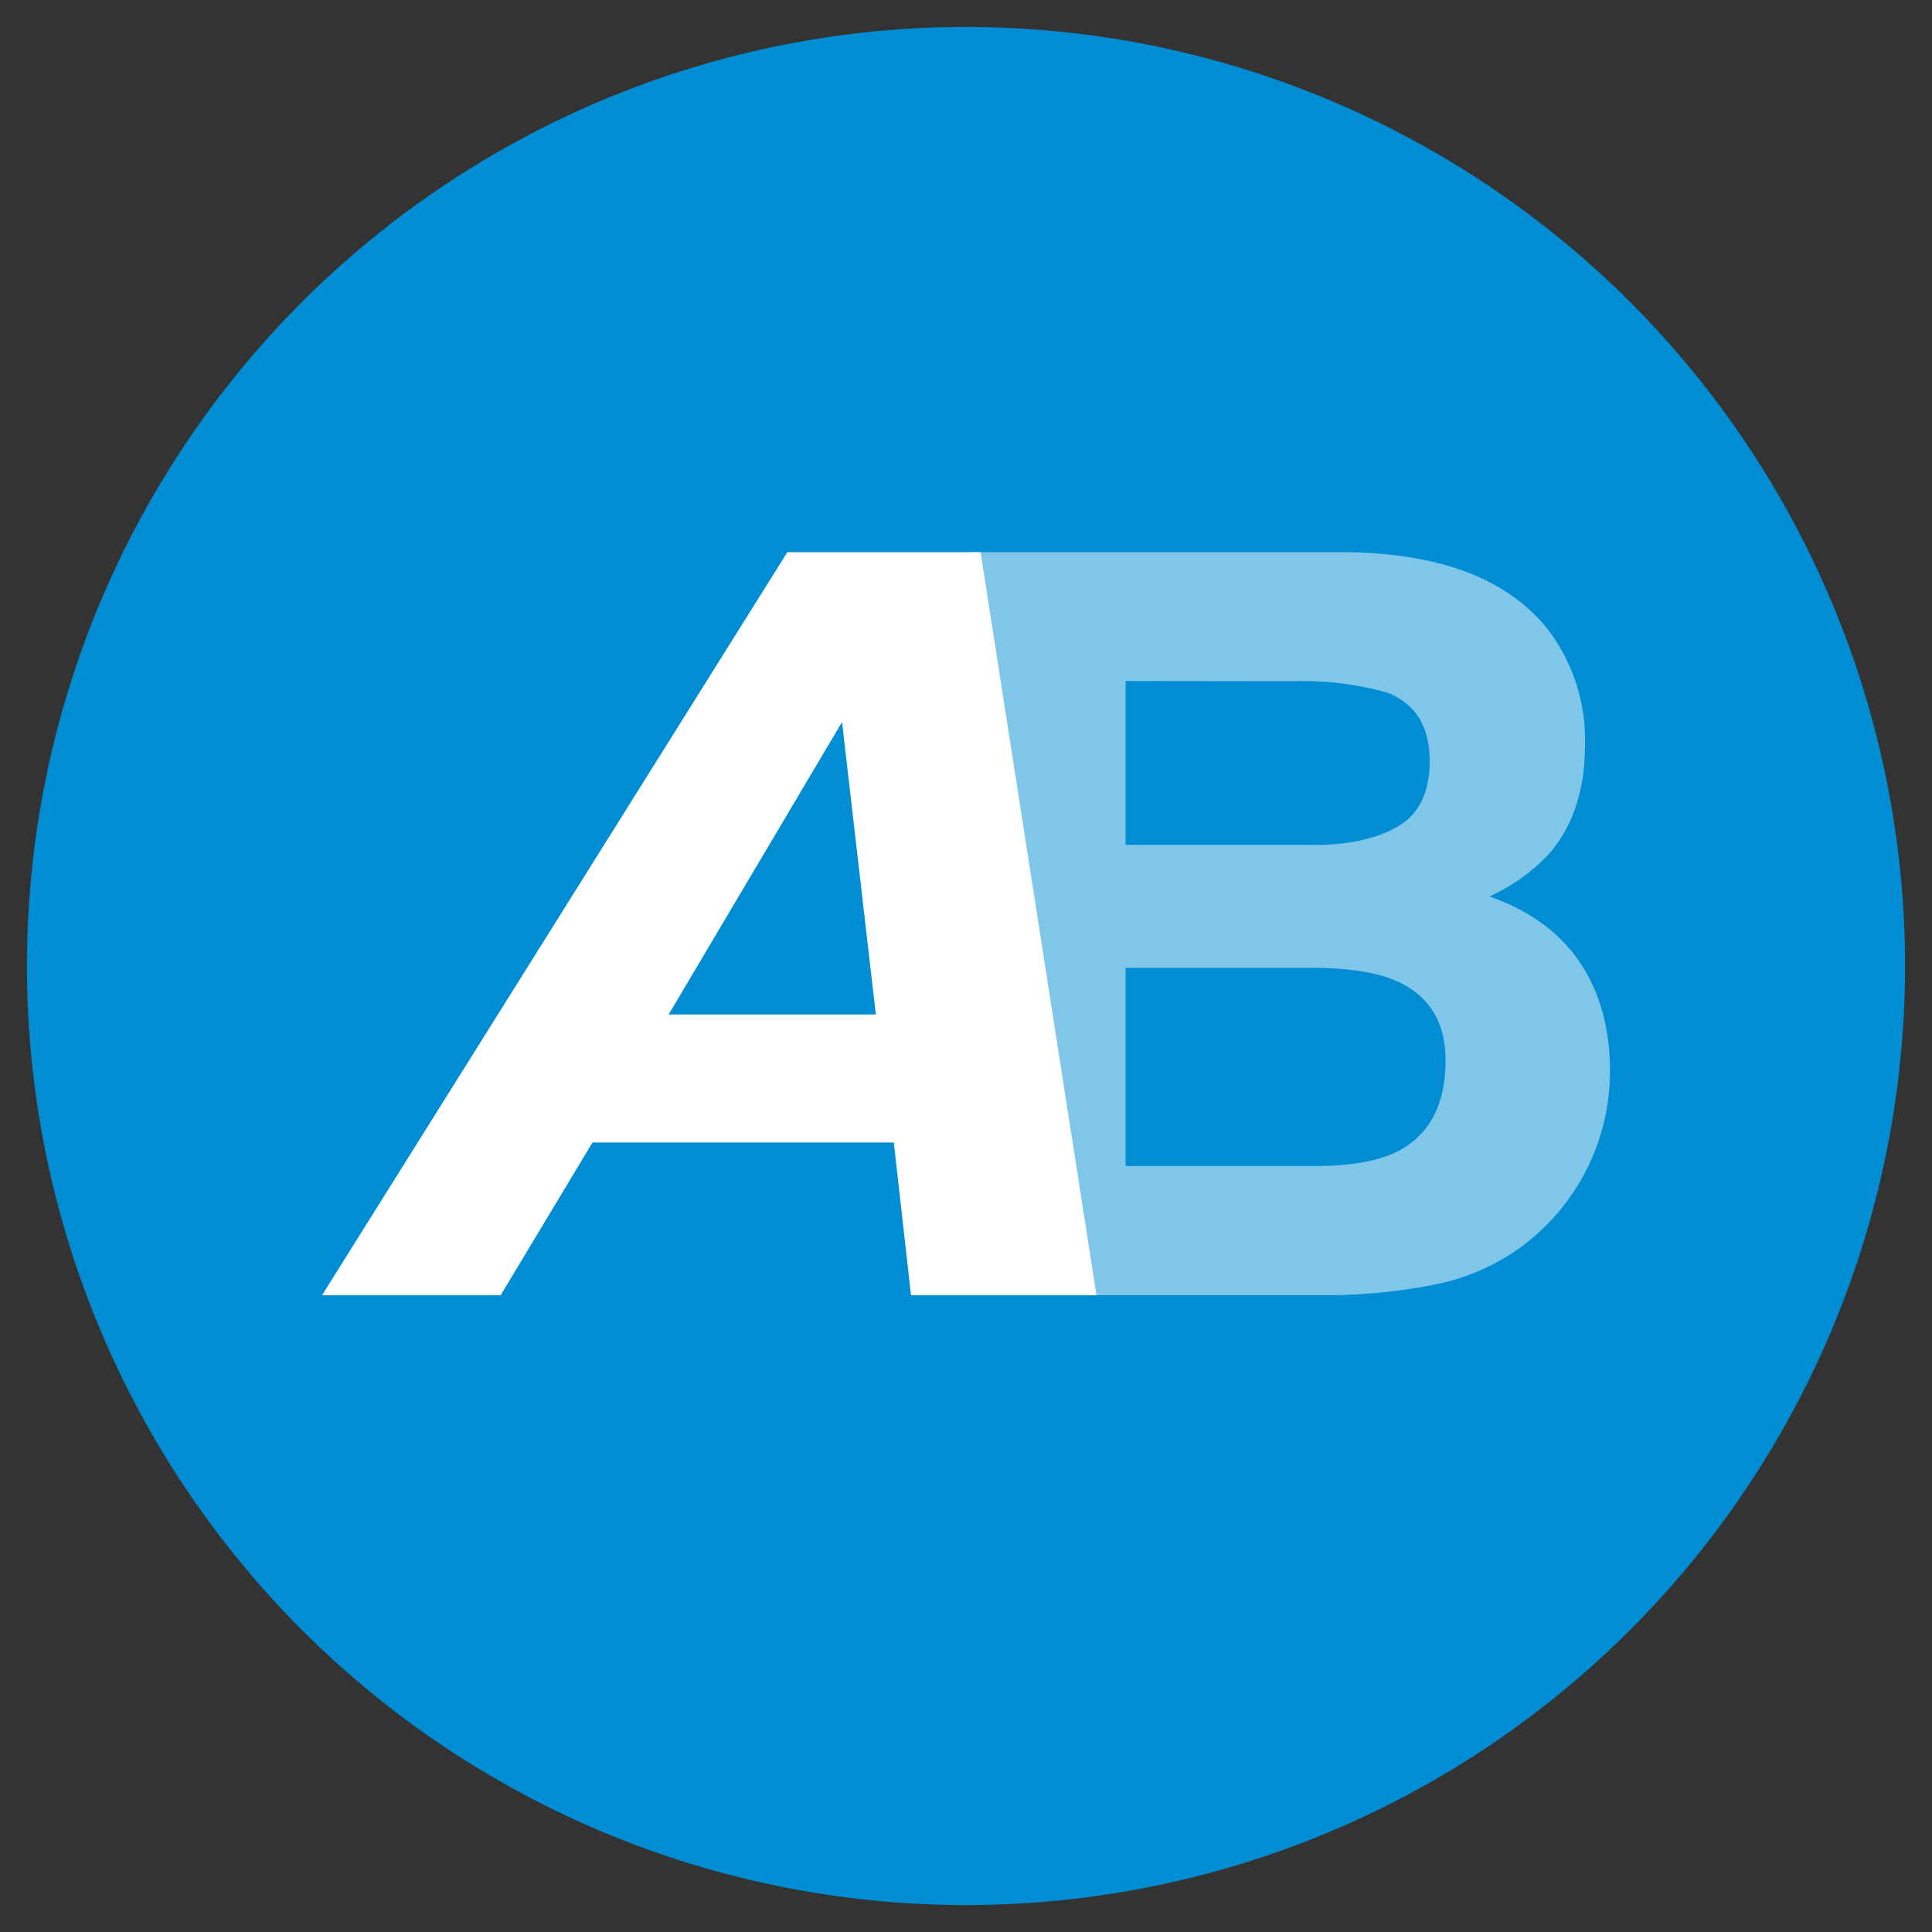
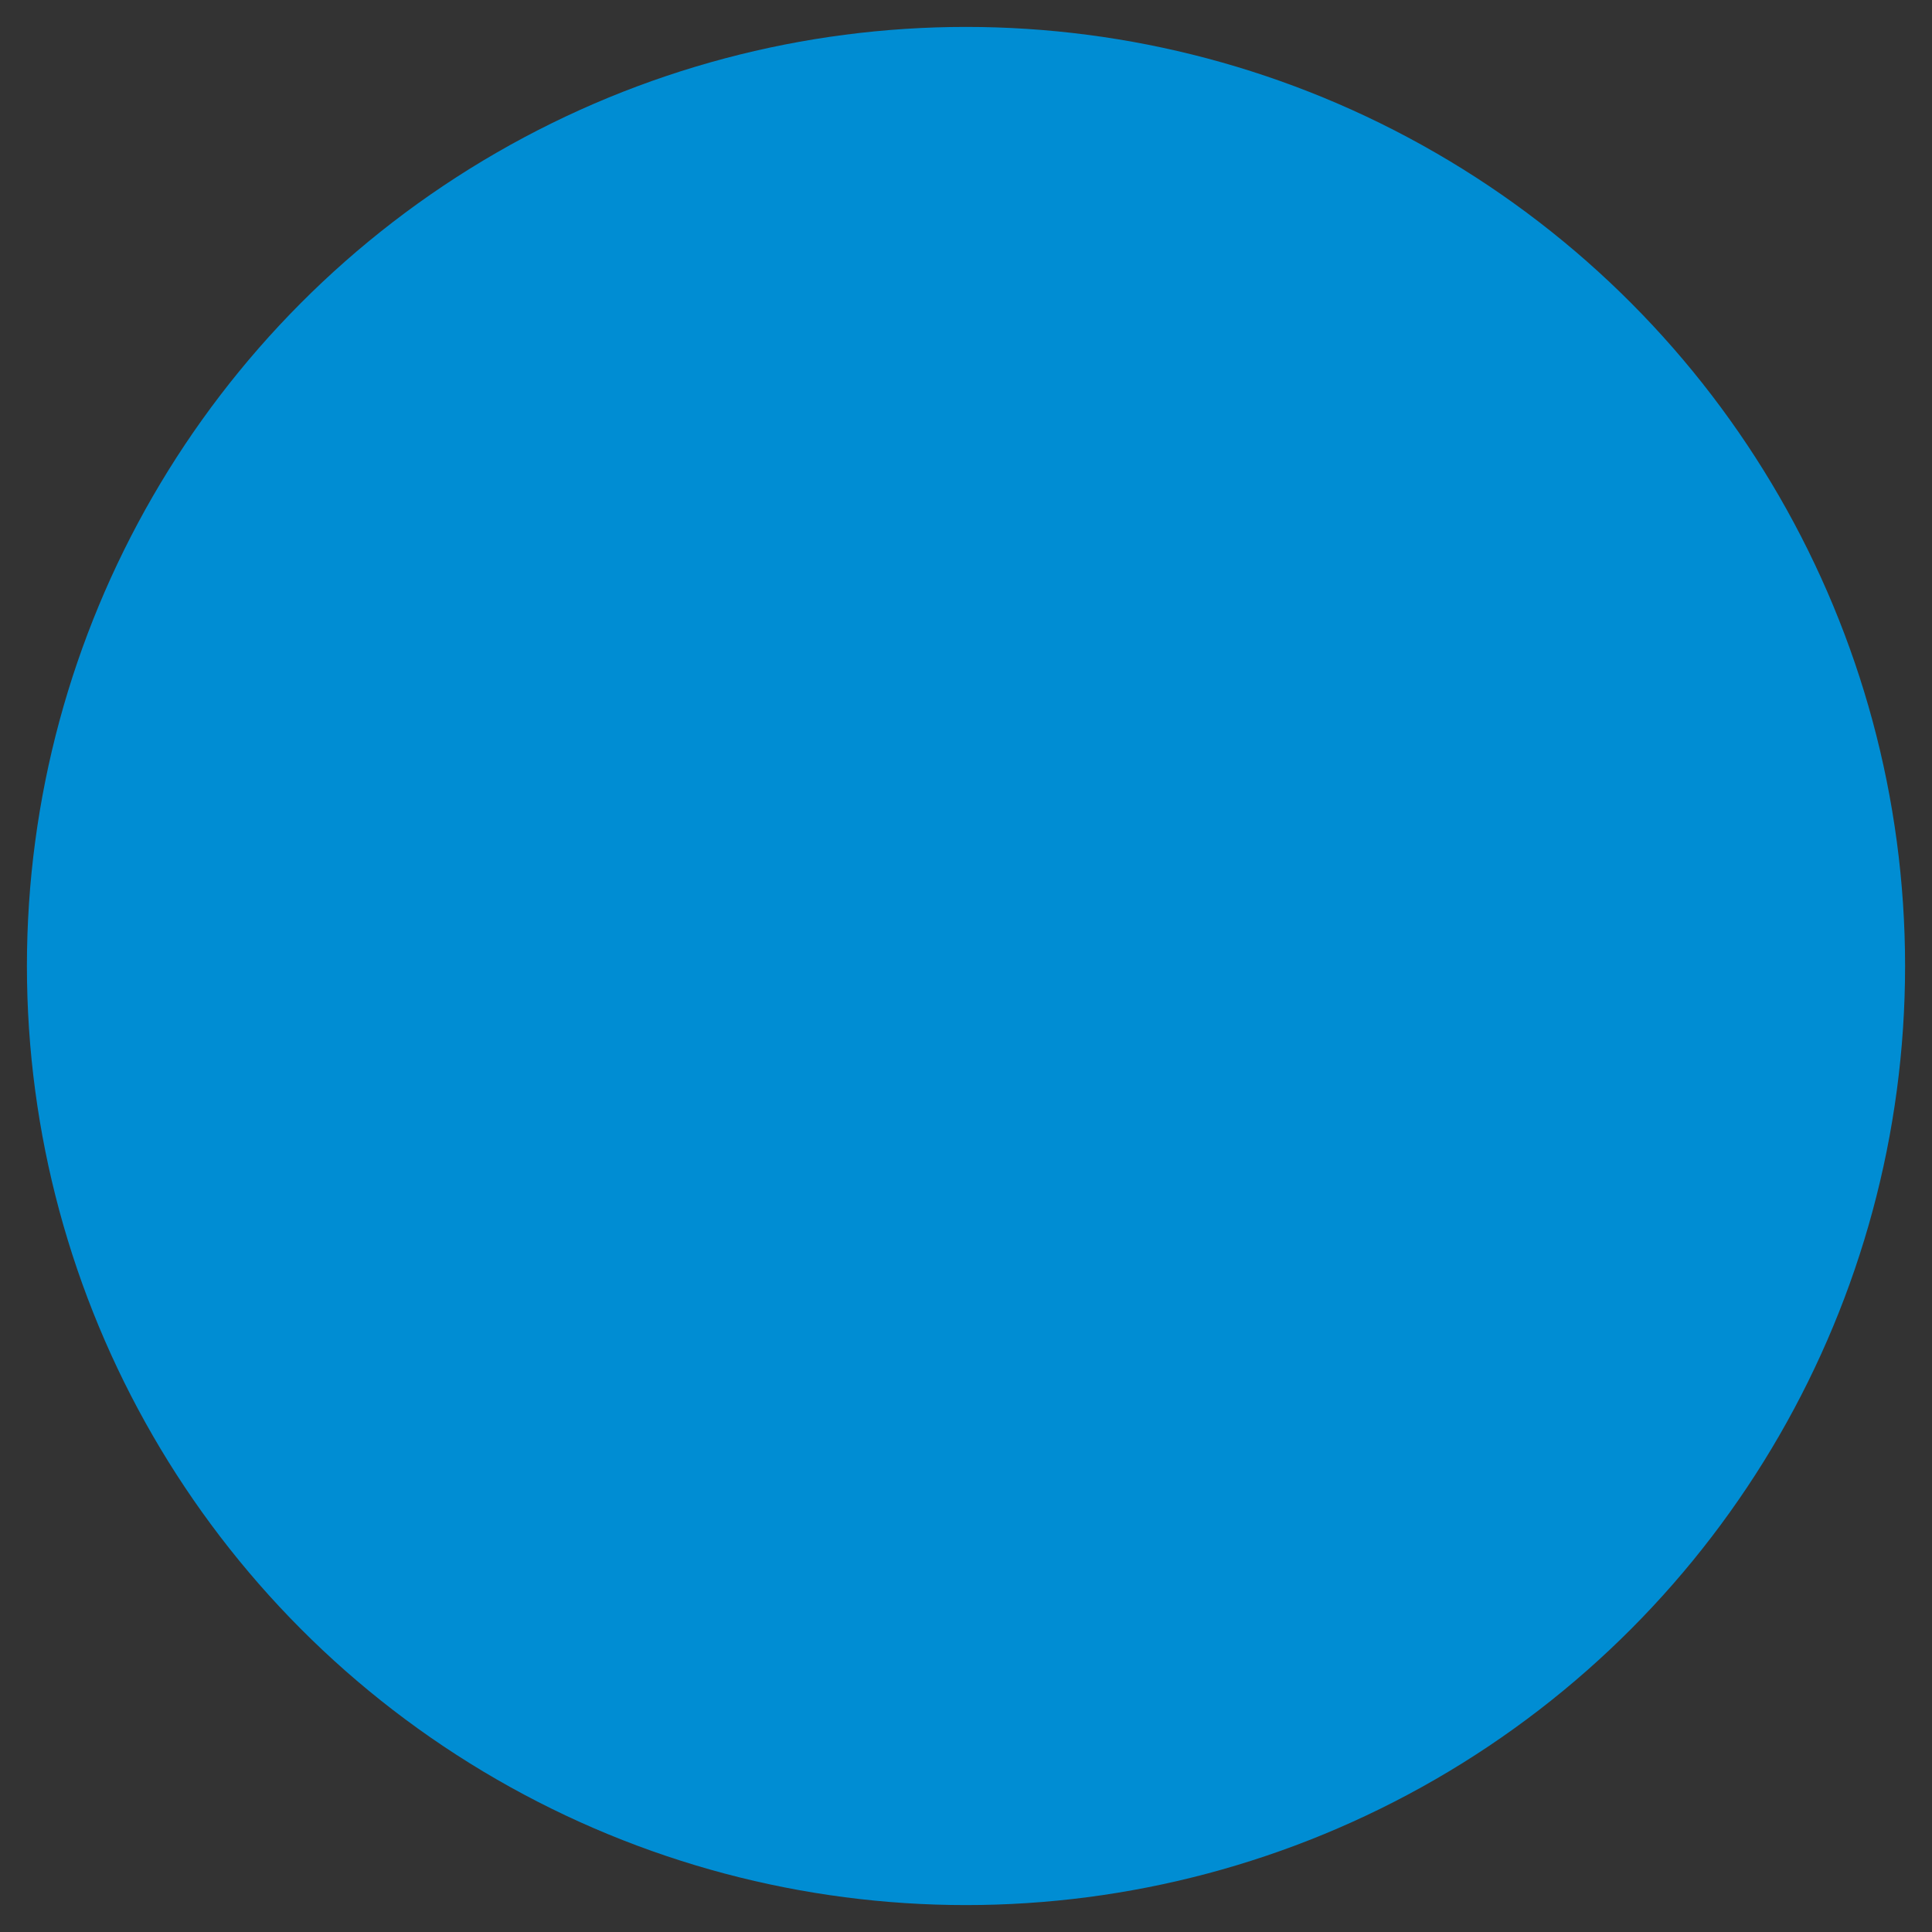
<svg xmlns="http://www.w3.org/2000/svg" id="Layer_1" data-name="Layer 1" viewBox="0 0 300 300">
  <rect x="0" y="0" width="300" height="300" fill="#333333" stroke="none" />
  <defs>
    <style>.cls-1{fill:#008dd3;}.cls-2{opacity:0.5;}.cls-3{fill:#fff;}</style>
  </defs>
  <circle class="cls-1" cx="150" cy="150" r="145.82" />
  <g class="cls-2">
-     <path class="cls-3" d="M240.56,98a28.38,28.38,0,0,1,5.56,17.62q0,10.56-5.61,17a28.82,28.82,0,0,1-9.24,6.58q9.27,3.21,14,10.17T250,166.29a33.89,33.89,0,0,1-14,27.48,34.15,34.15,0,0,1-13.69,5.79,88.24,88.24,0,0,1-17.12,1.57H150.62V85.74h58.54Q231.33,86.06,240.56,98Zm-65.78,7.75v25.44h29.44q7.89,0,12.82-2.85T222,118.23q0-8.06-6.51-10.65a47.73,47.73,0,0,0-14.32-1.8Zm0,44.54v30.77h29.41c5.25,0,9.35-.68,12.27-2q8-3.75,8-14.4,0-9-7.72-12.37-4.3-1.87-12.1-2Z" />
-   </g>
-   <path class="cls-3" d="M122.26,85.74h30l18,115.39H141.46l-2.67-23.72H92L77.74,201.13H50Zm-18.43,71.79H136l-5.25-45.41Z" />
+     </g>
</svg>